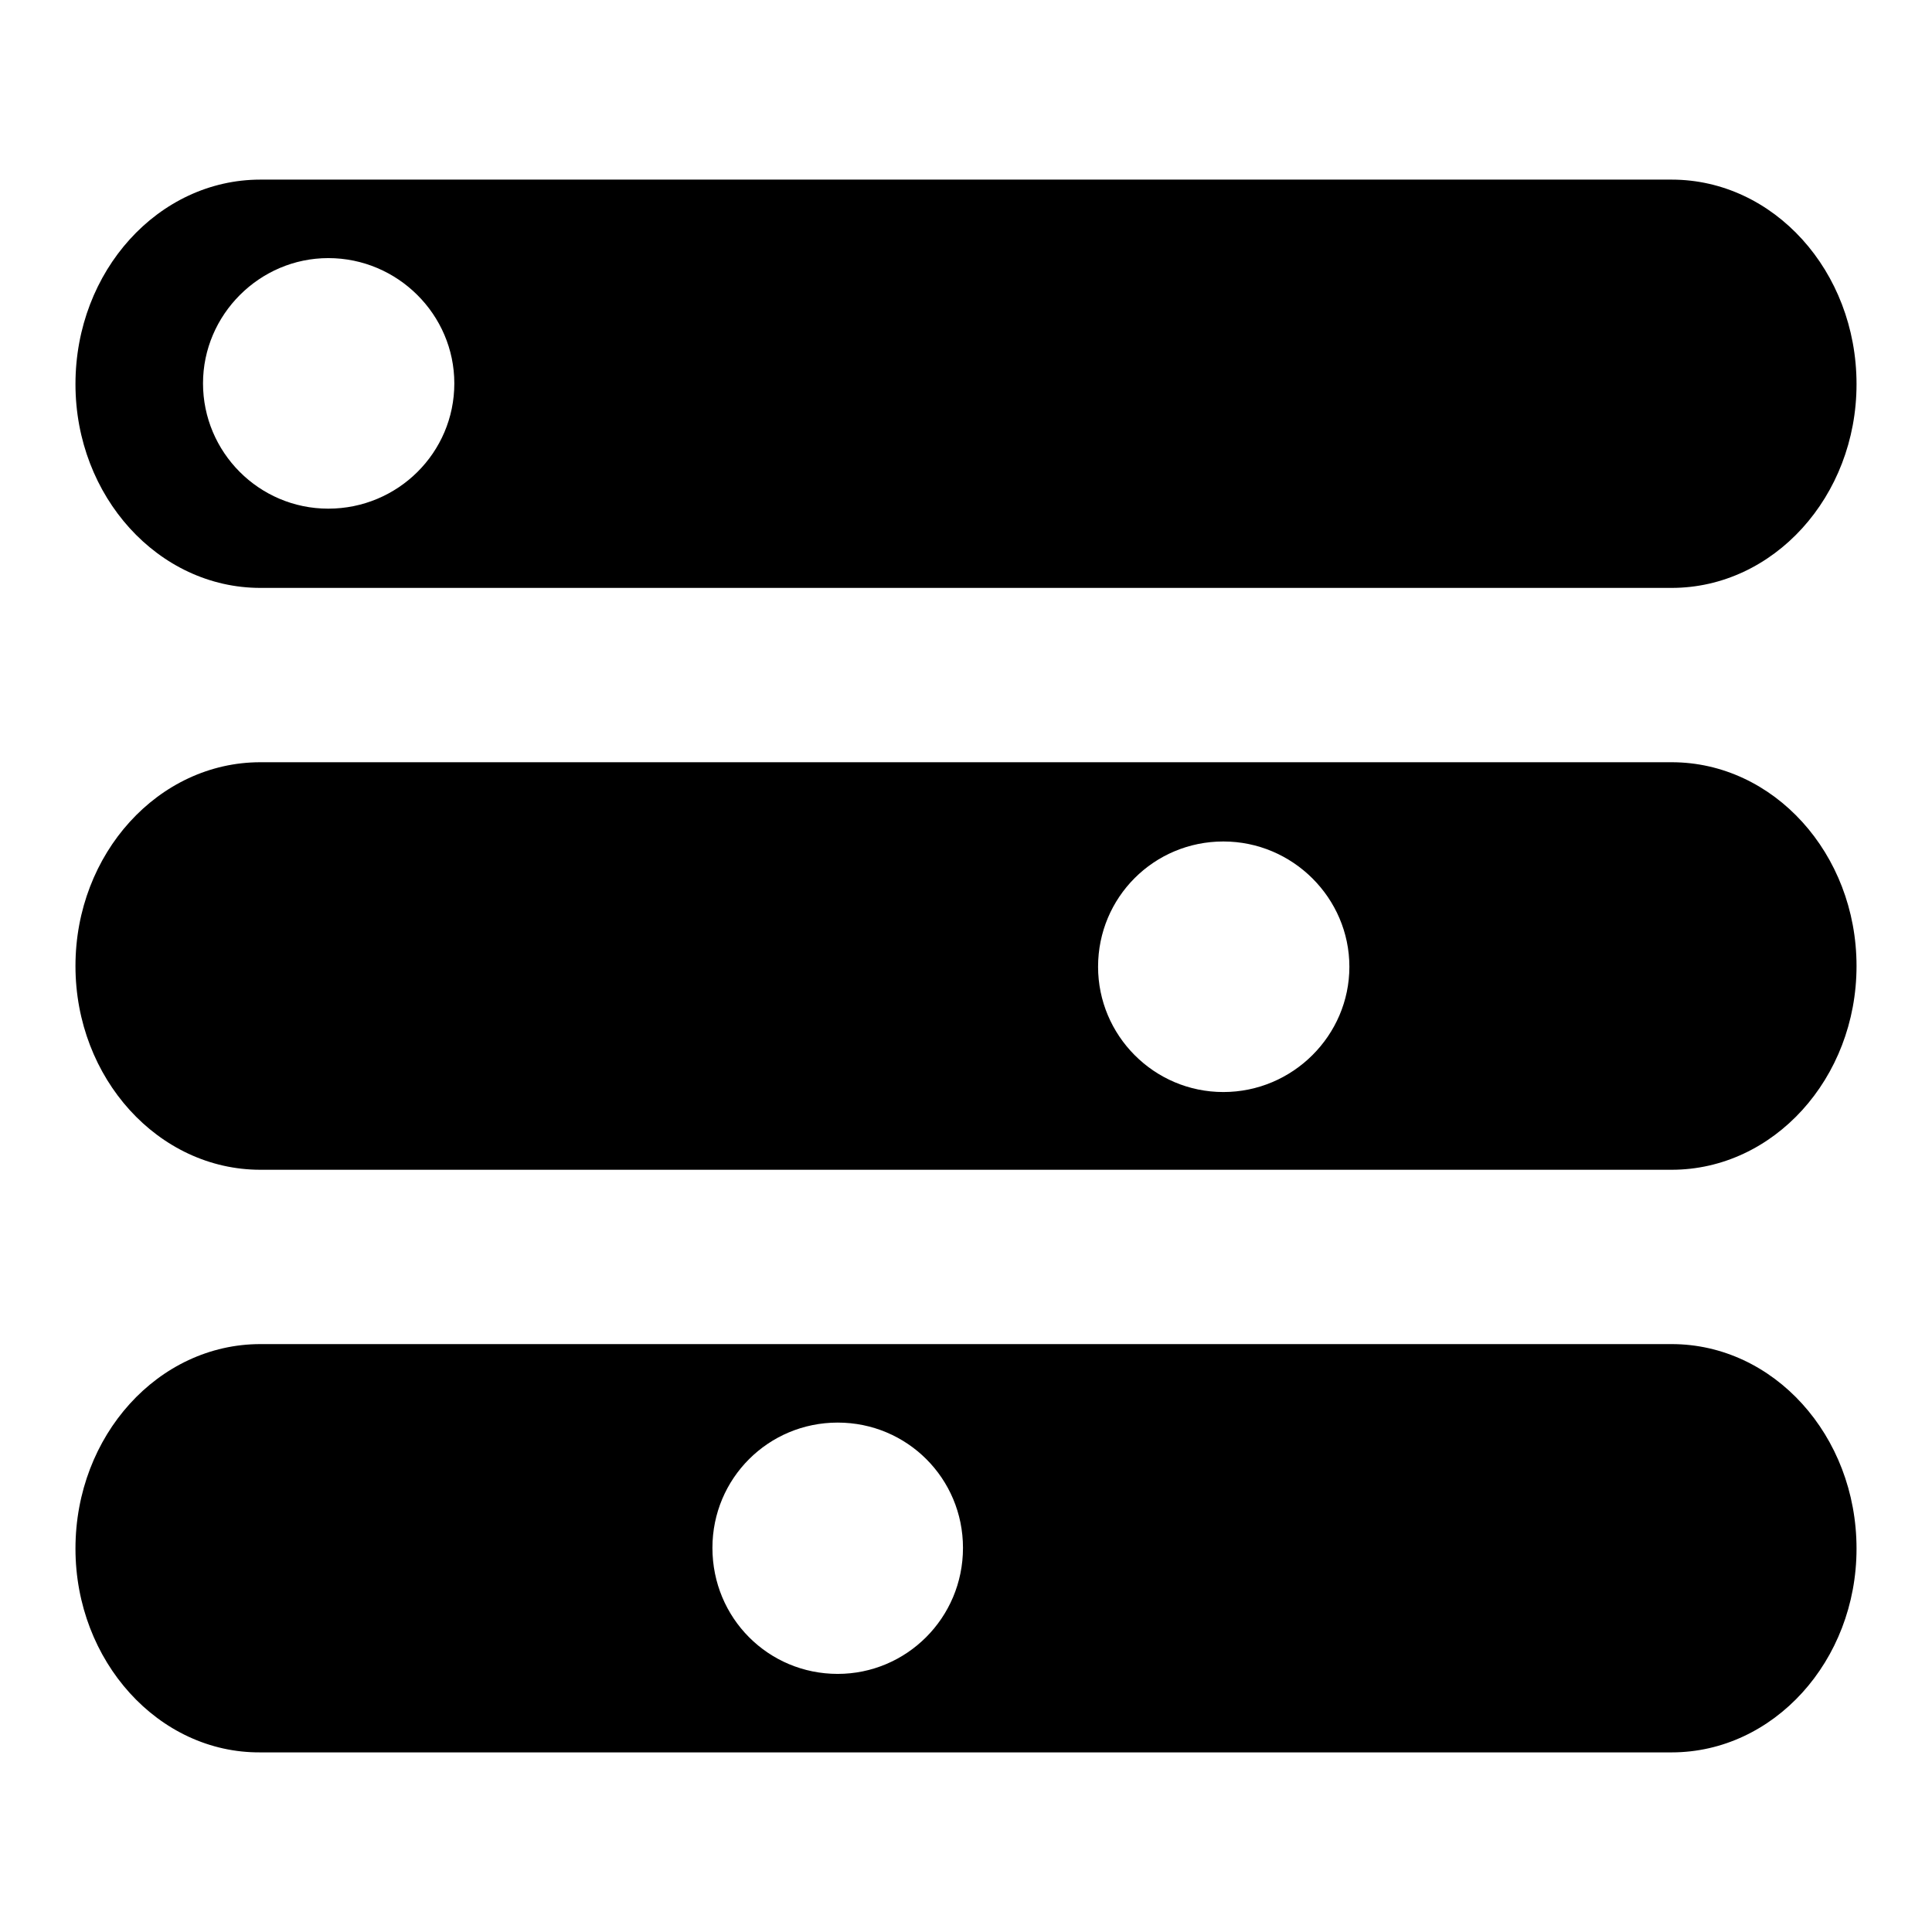
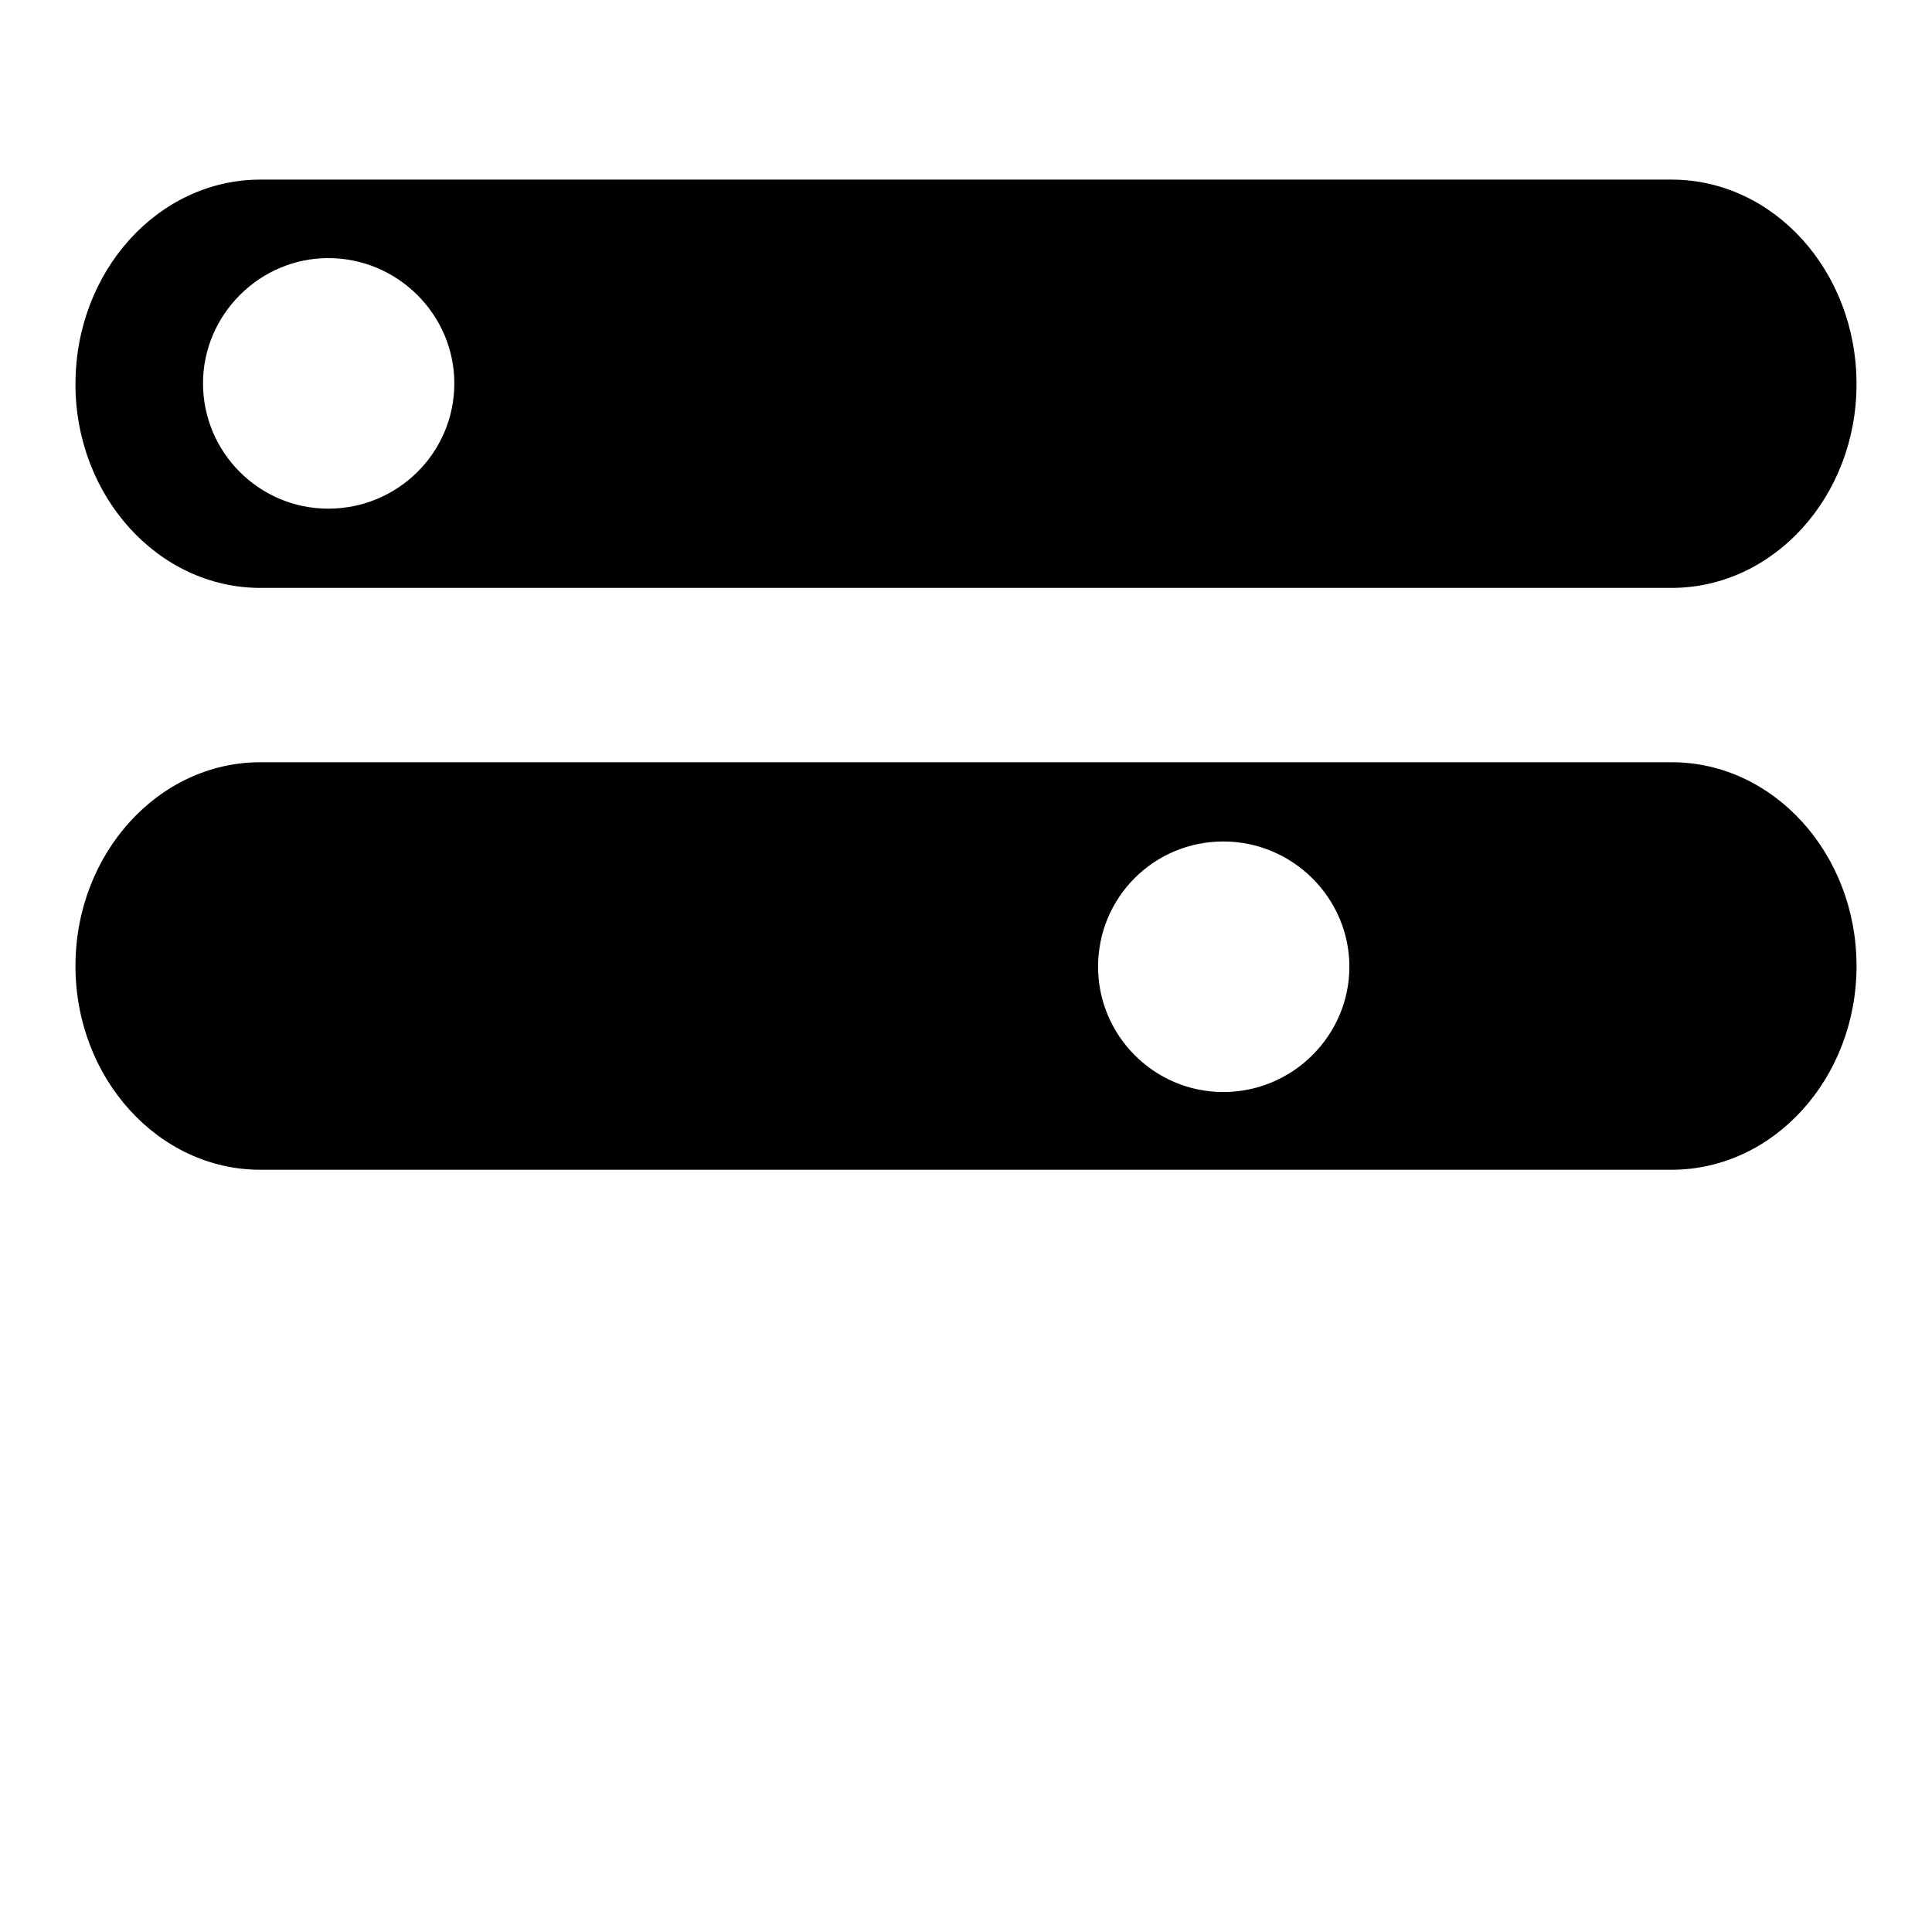
<svg xmlns="http://www.w3.org/2000/svg" version="1.1" x="0px" y="0px" viewBox="0 0 256 256" enable-background="new 0 0 256 256" xml:space="preserve">
  <g>
    <g>
      <g>
        <g>
          <g>
            <path fill="#000000" d="M34.5,77.9h187c13.5,0,24.5-12.1,24.5-27c0-15-11-27.1-24.5-27.1h-187C21,23.8,10,35.9,10,50.9C10,65.8,21,77.9,34.5,77.9z M43.5,34.2c9.2,0,16.7,7.5,16.7,16.6c0,9.2-7.5,16.6-16.7,16.6c-9.2,0-16.6-7.5-16.6-16.6C26.9,41.7,34.4,34.2,43.5,34.2z" />
            <path fill="#000000" d="M221.5,101h-187C21,101,10,113.1,10,128s11,27,24.5,27h187c13.5,0,24.5-12.1,24.5-27S235,101,221.5,101z M162.1,144.7c-9.2,0-16.6-7.5-16.6-16.6c0-9.2,7.4-16.6,16.6-16.6s16.7,7.5,16.7,16.6C178.8,137.2,171.3,144.7,162.1,144.7z" />
-             <path fill="#000000" d="M221.5,178.1h-187C21,178.1,10,190.2,10,205.2c0,14.9,11,27.1,24.5,27h187c13.5,0,24.5-12.1,24.5-27C246,190.2,235,178.1,221.5,178.1z M111,221.8c-9.2,0-16.6-7.4-16.6-16.7c0-9.2,7.4-16.6,16.6-16.6s16.6,7.4,16.6,16.6C127.6,214.4,120.1,221.8,111,221.8z" />
          </g>
        </g>
        <g />
        <g />
        <g />
        <g />
        <g />
        <g />
        <g />
        <g />
        <g />
        <g />
        <g />
        <g />
        <g />
        <g />
        <g />
      </g>
      <g />
      <g />
      <g />
      <g />
      <g />
      <g />
      <g />
      <g />
      <g />
      <g />
      <g />
      <g />
      <g />
      <g />
      <g />
    </g>
  </g>
</svg>